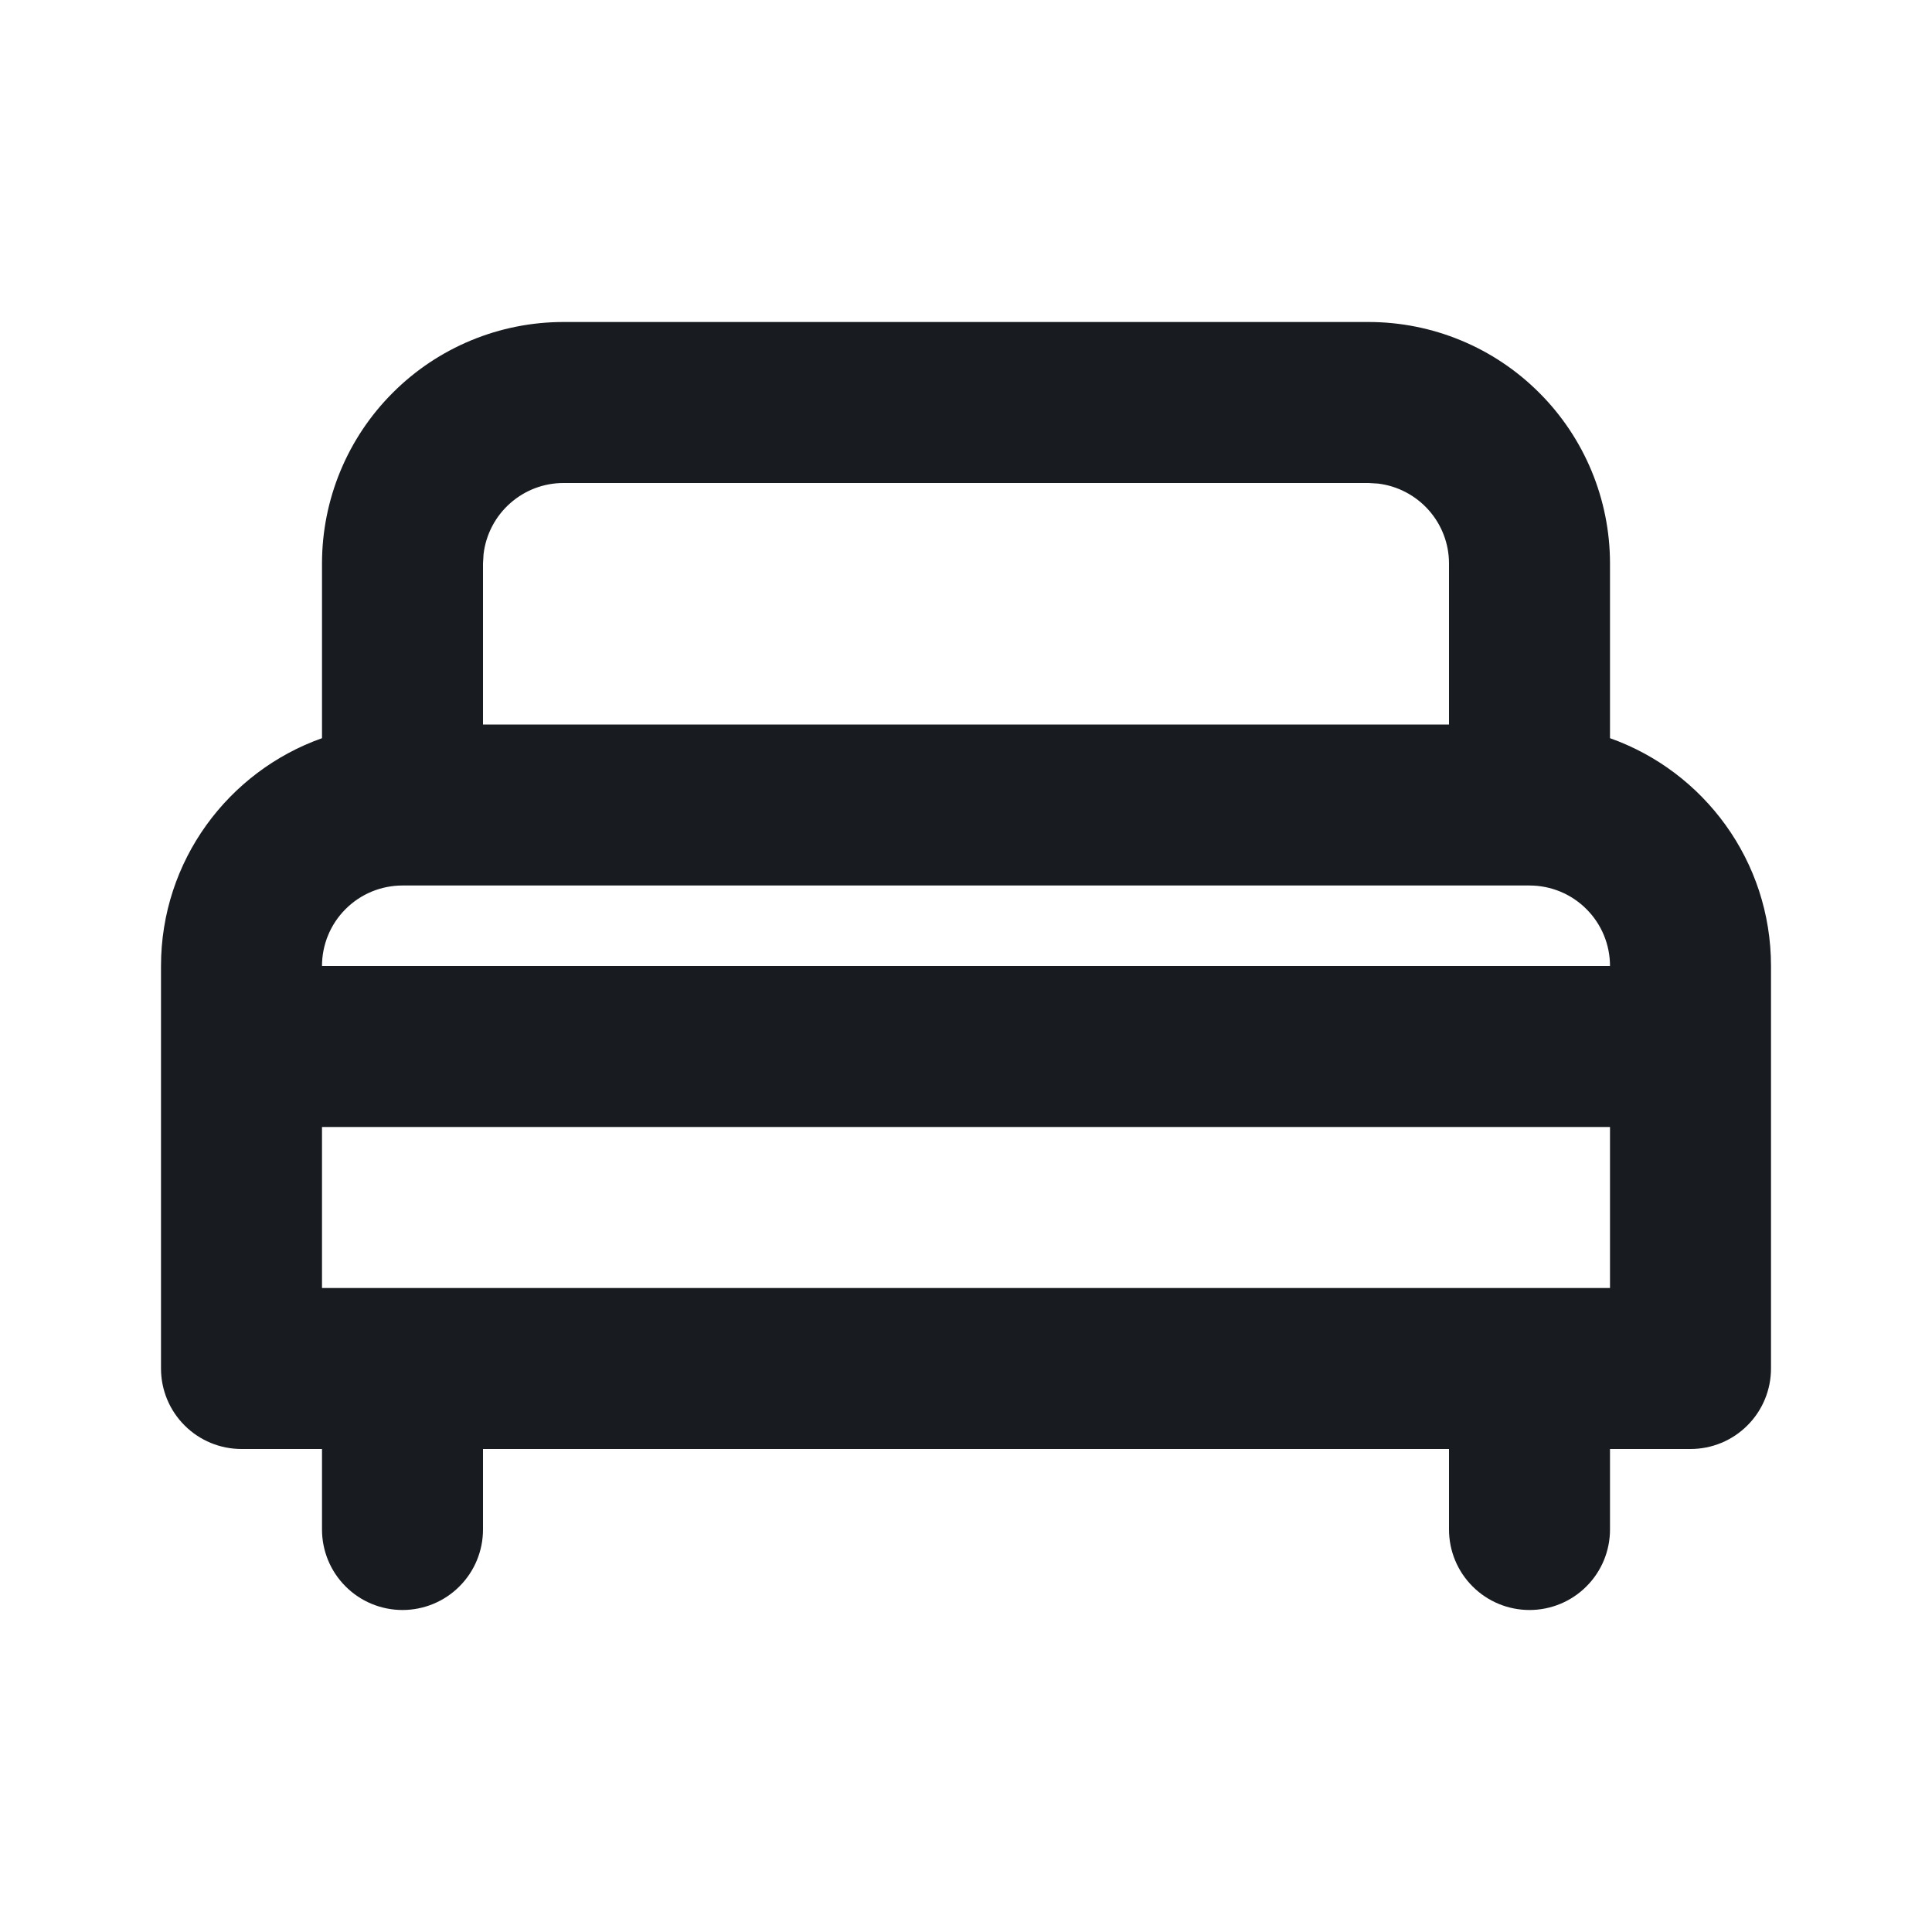
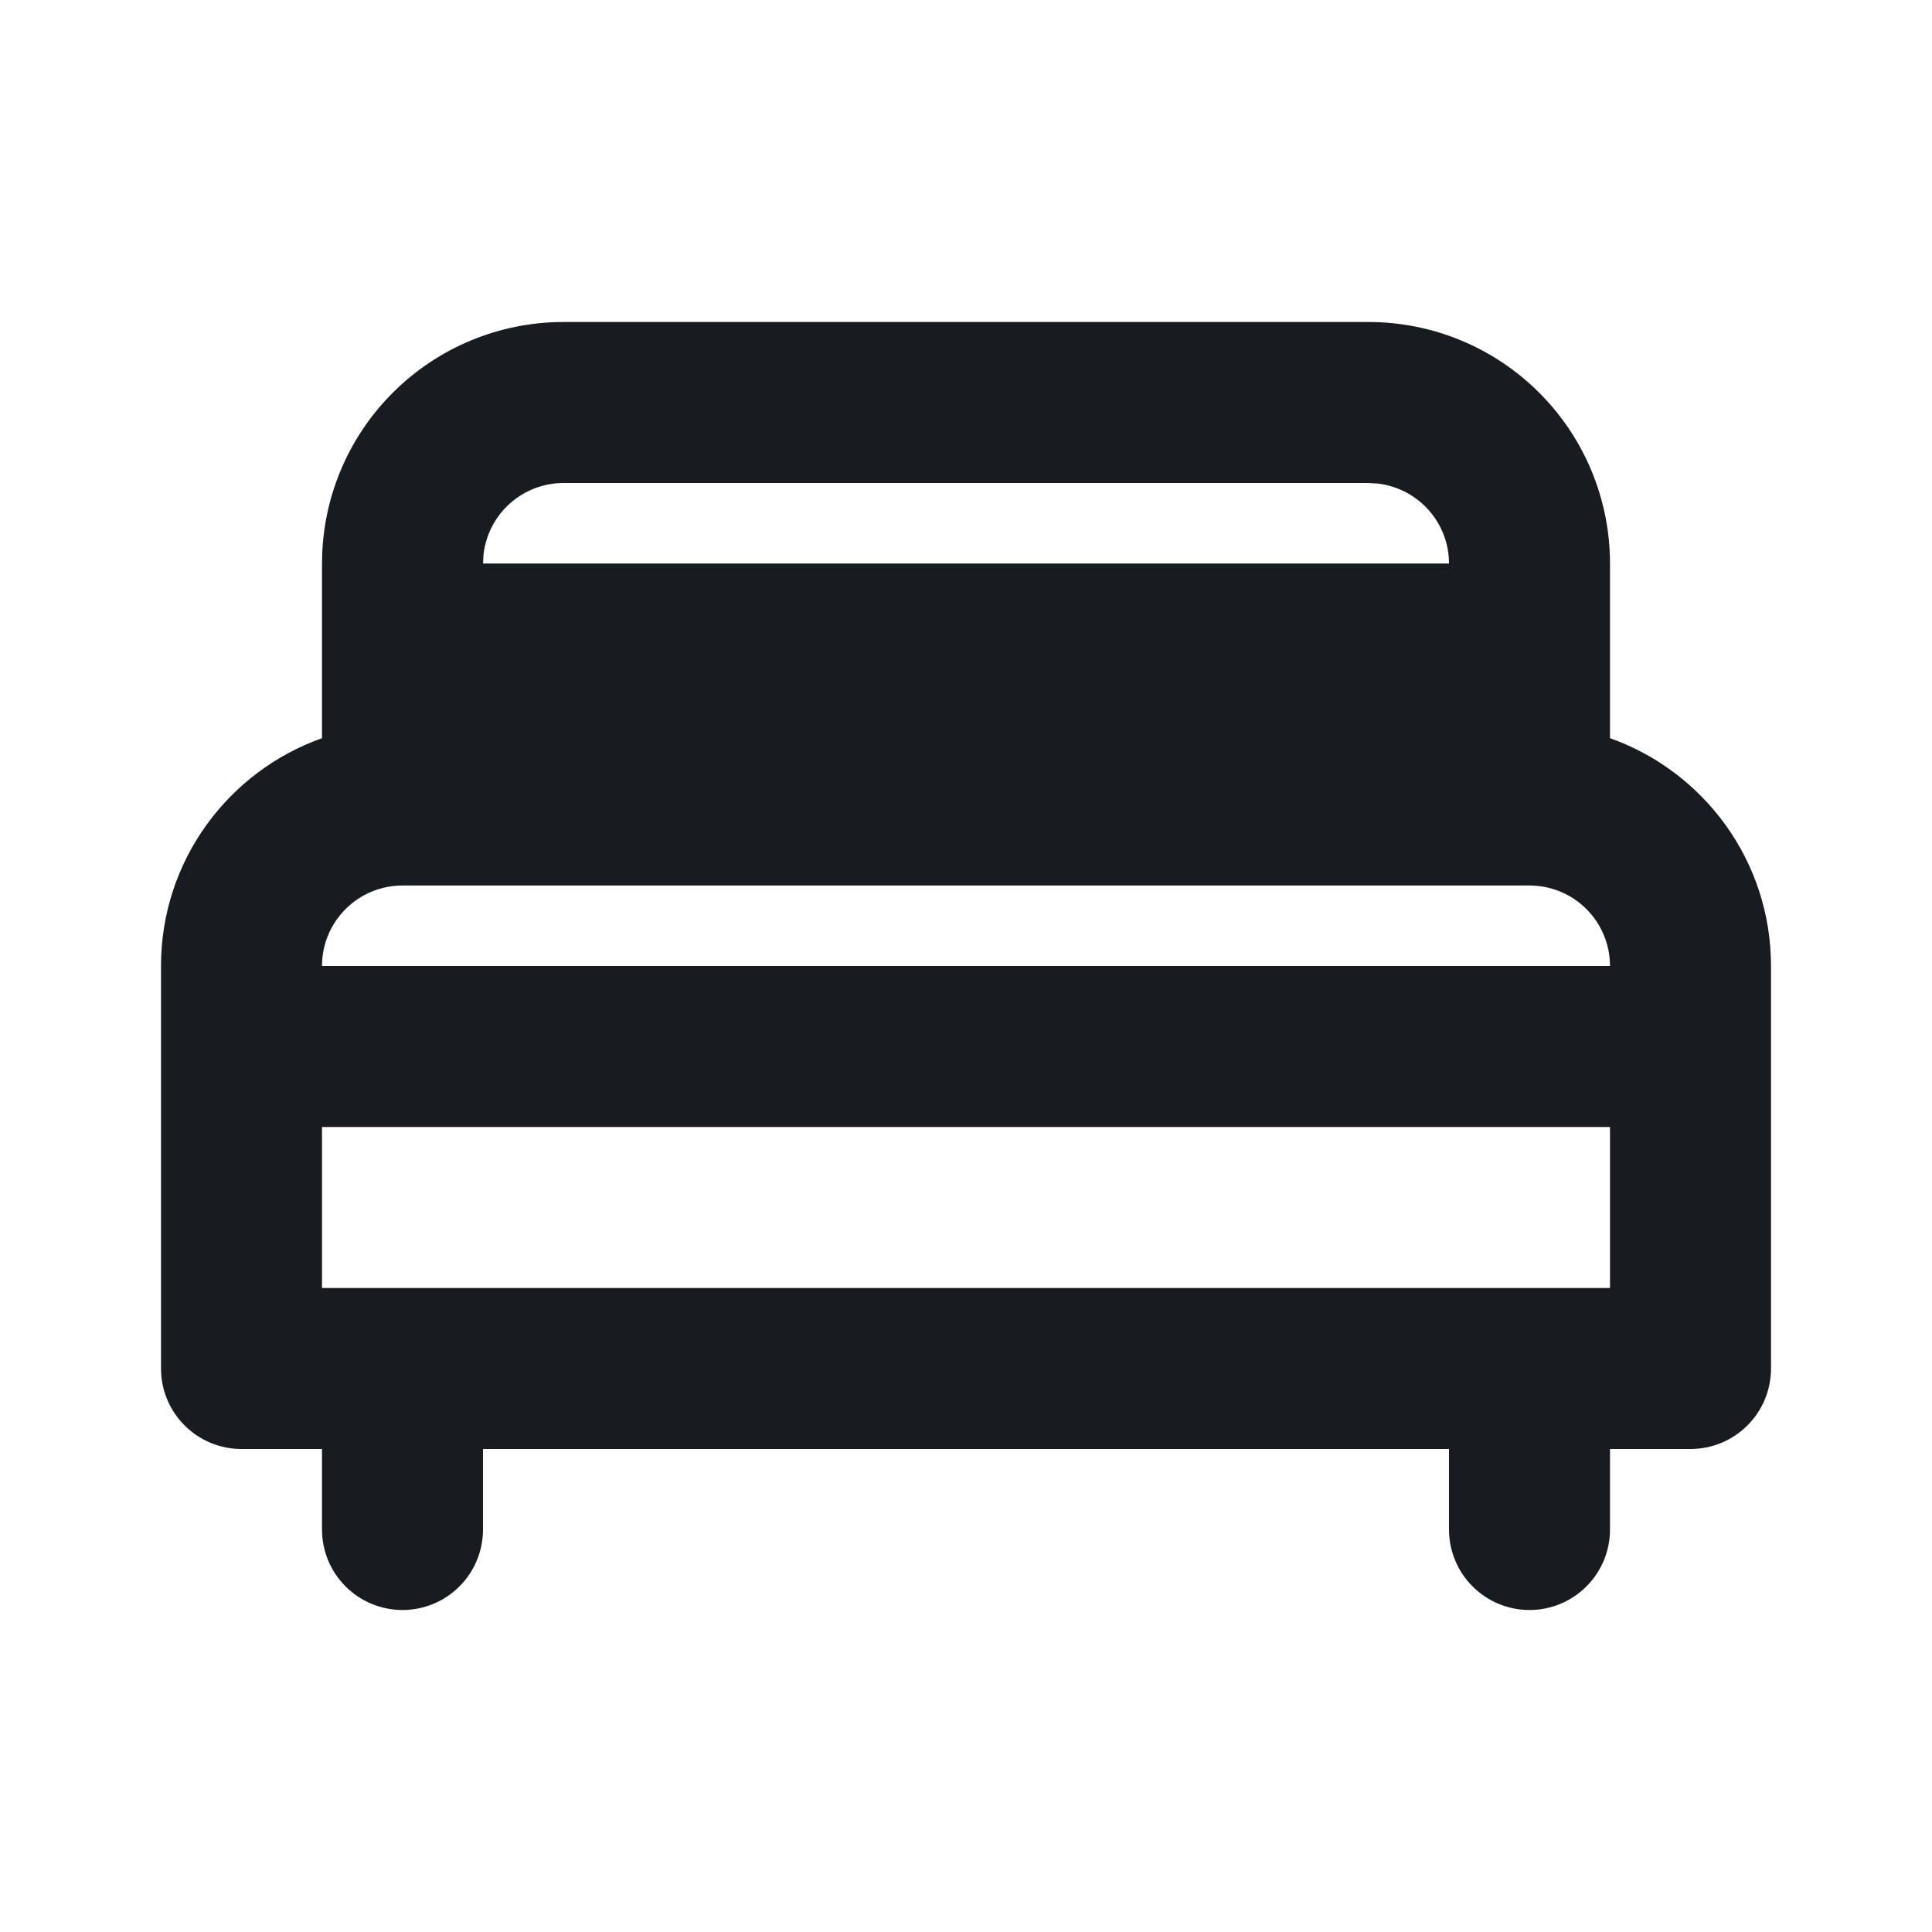
<svg xmlns="http://www.w3.org/2000/svg" width="24" height="24" viewBox="0 0 24 24" fill="none">
-   <path fill-rule="evenodd" clip-rule="evenodd" d="M17 4C17.796 4 18.559 4.316 19.121 4.879C19.684 5.441 20 6.204 20 7V9.17C21.165 9.583 22 10.694 22 12V17C22 17.265 21.895 17.52 21.707 17.707C21.52 17.895 21.265 18 21 18H20V19C20 19.265 19.895 19.52 19.707 19.707C19.52 19.895 19.265 20 19 20C18.735 20 18.48 19.895 18.293 19.707C18.105 19.52 18 19.265 18 19V18H6V19C6 19.265 5.895 19.52 5.707 19.707C5.52 19.895 5.265 20 5 20C4.735 20 4.48 19.895 4.293 19.707C4.105 19.52 4 19.265 4 19V18H3C2.735 18 2.48 17.895 2.293 17.707C2.105 17.52 2 17.265 2 17V12C2 10.694 2.835 9.583 4 9.17V7C4 6.204 4.316 5.441 4.879 4.879C5.441 4.316 6.204 4 7 4H17ZM20 14H4V16H20V14ZM19 11H5C4.735 11 4.48 11.105 4.293 11.293C4.105 11.48 4 11.735 4 12H20C20 11.735 19.895 11.48 19.707 11.293C19.52 11.105 19.265 11 19 11ZM17 6H7C6.755 6 6.519 6.09 6.336 6.253C6.153 6.415 6.036 6.64 6.007 6.883L6 7V9H18V7C18 6.755 17.91 6.519 17.747 6.336C17.584 6.153 17.36 6.036 17.117 6.007L17 6Z" fill="#181B20" />
+   <path fill-rule="evenodd" clip-rule="evenodd" d="M17 4C17.796 4 18.559 4.316 19.121 4.879C19.684 5.441 20 6.204 20 7V9.17C21.165 9.583 22 10.694 22 12V17C22 17.265 21.895 17.52 21.707 17.707C21.52 17.895 21.265 18 21 18H20V19C20 19.265 19.895 19.52 19.707 19.707C19.52 19.895 19.265 20 19 20C18.735 20 18.48 19.895 18.293 19.707C18.105 19.52 18 19.265 18 19V18H6V19C6 19.265 5.895 19.52 5.707 19.707C5.52 19.895 5.265 20 5 20C4.735 20 4.48 19.895 4.293 19.707C4.105 19.52 4 19.265 4 19V18H3C2.735 18 2.48 17.895 2.293 17.707C2.105 17.52 2 17.265 2 17V12C2 10.694 2.835 9.583 4 9.17V7C4 6.204 4.316 5.441 4.879 4.879C5.441 4.316 6.204 4 7 4H17ZM20 14H4V16H20V14ZM19 11H5C4.735 11 4.48 11.105 4.293 11.293C4.105 11.48 4 11.735 4 12H20C20 11.735 19.895 11.48 19.707 11.293C19.52 11.105 19.265 11 19 11ZM17 6H7C6.755 6 6.519 6.09 6.336 6.253C6.153 6.415 6.036 6.64 6.007 6.883L6 7H18V7C18 6.755 17.91 6.519 17.747 6.336C17.584 6.153 17.36 6.036 17.117 6.007L17 6Z" fill="#181B20" />
</svg>